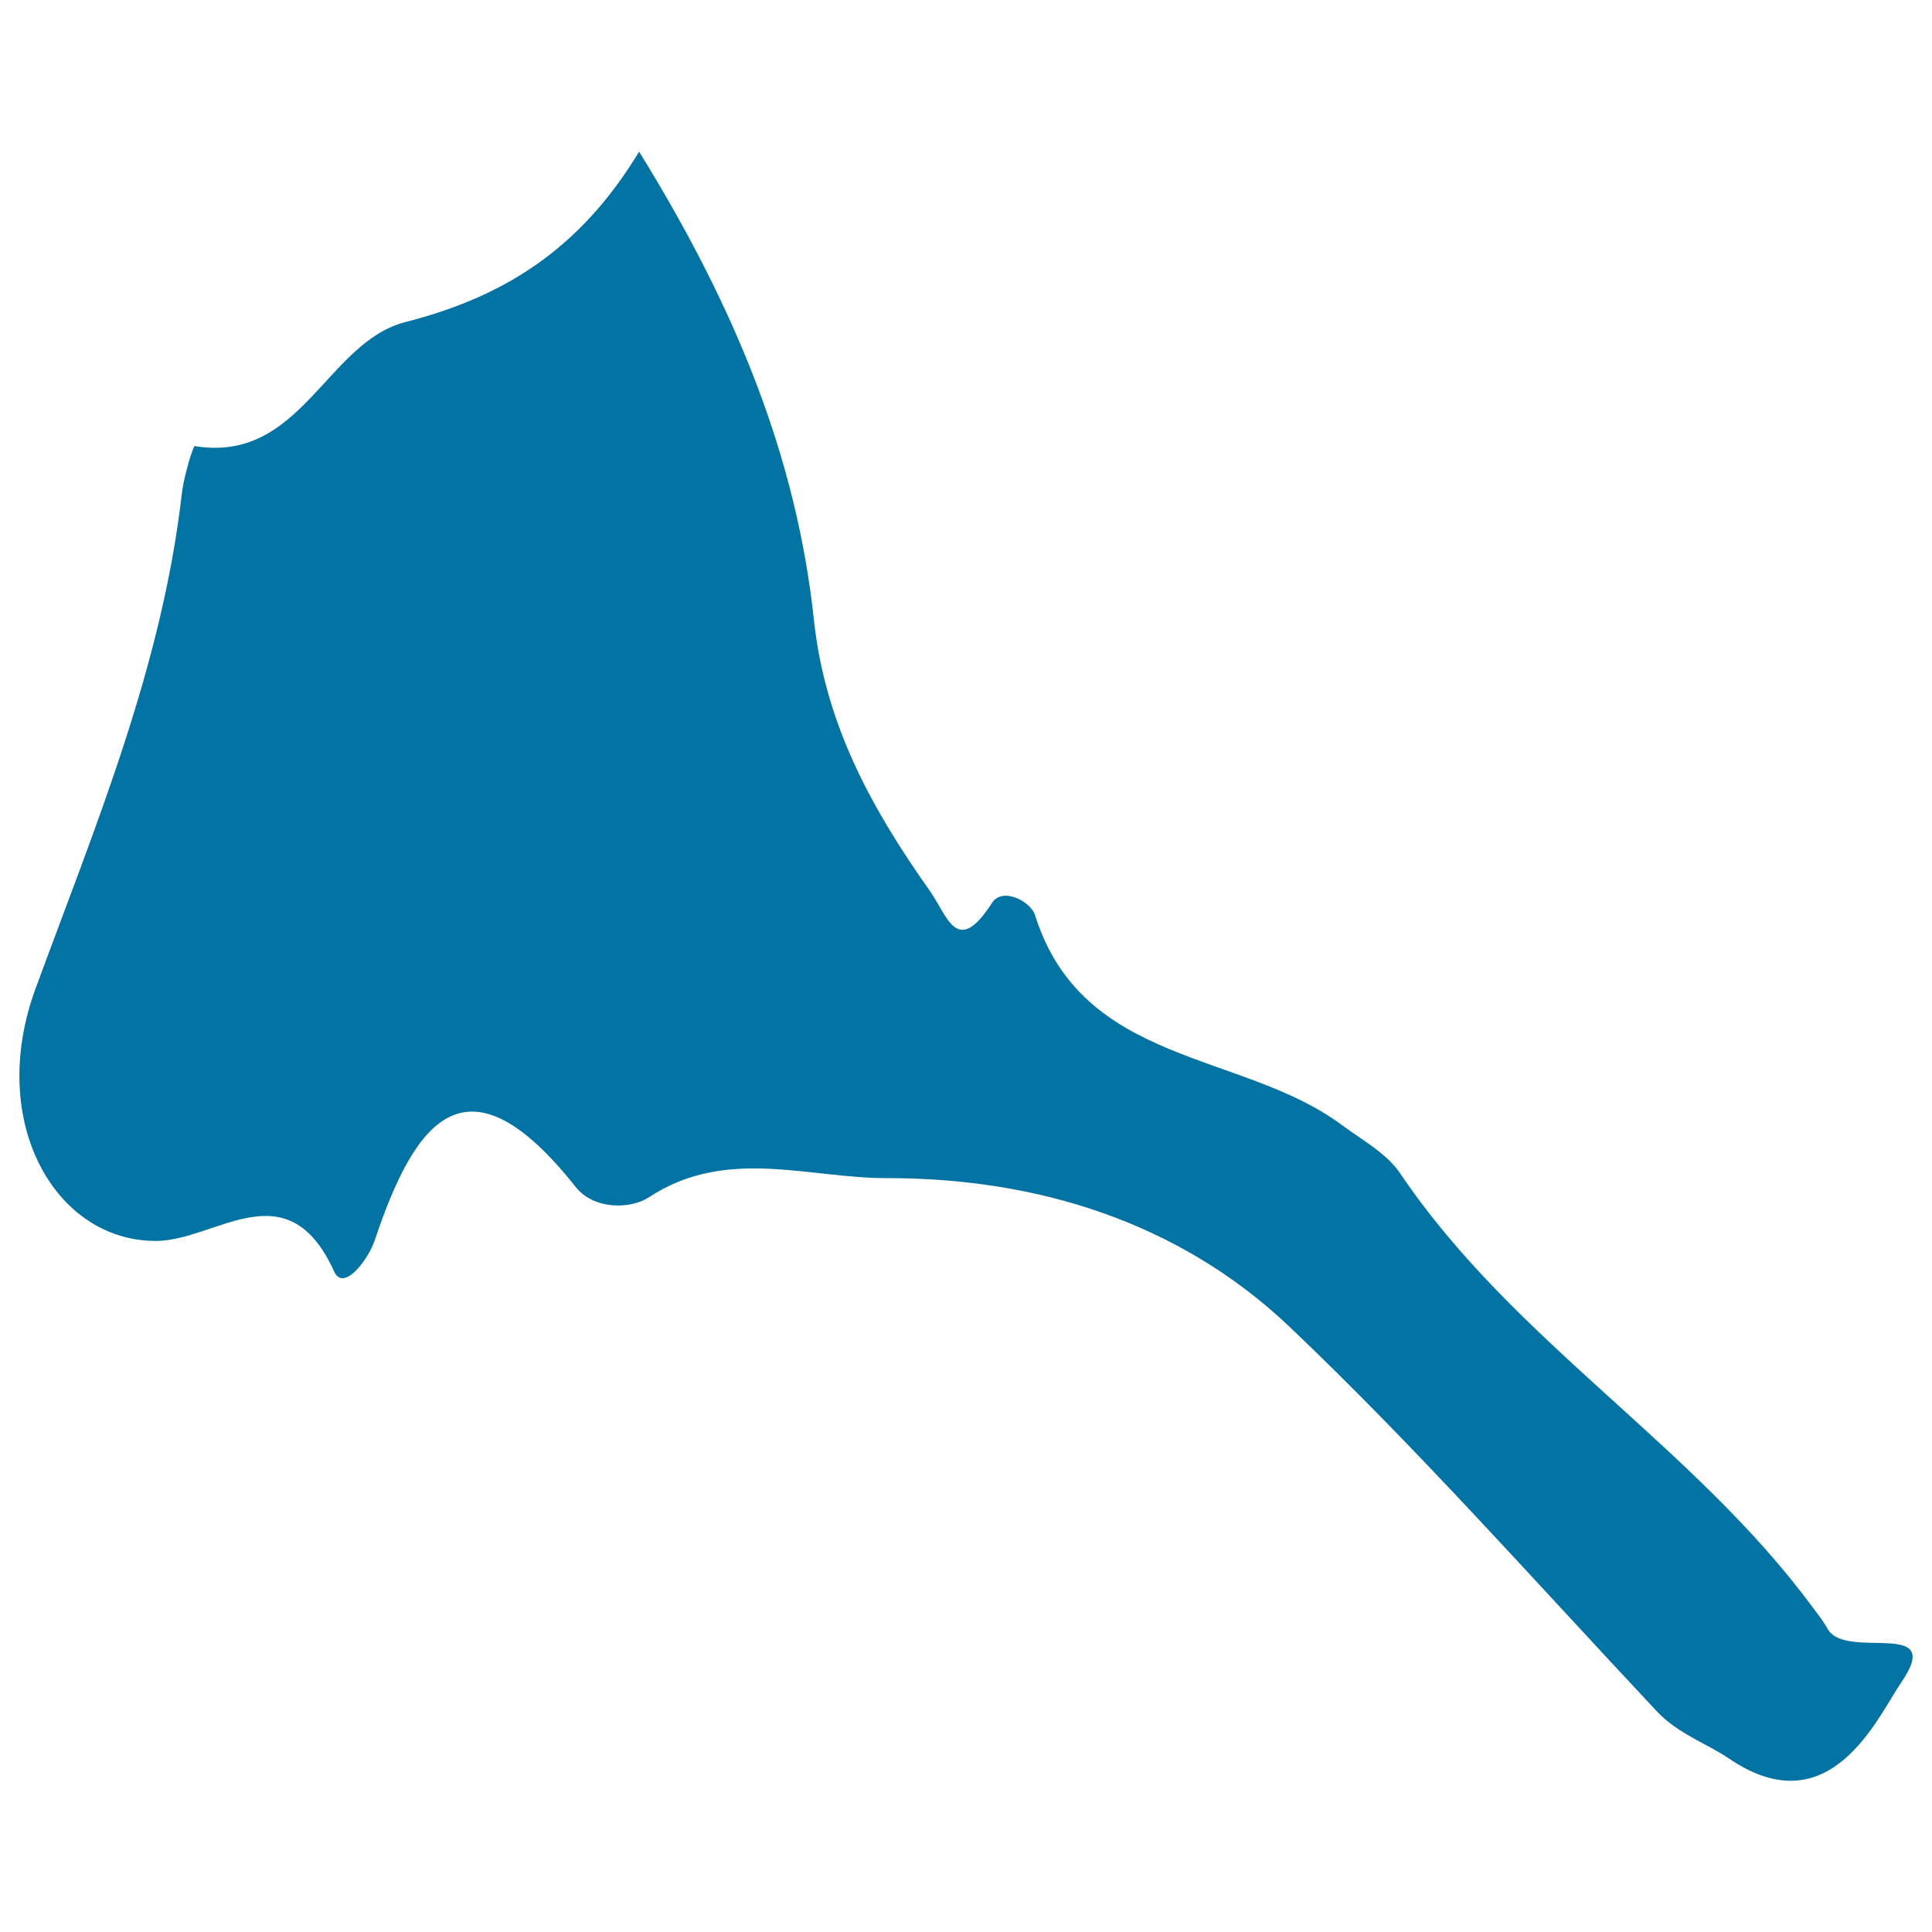
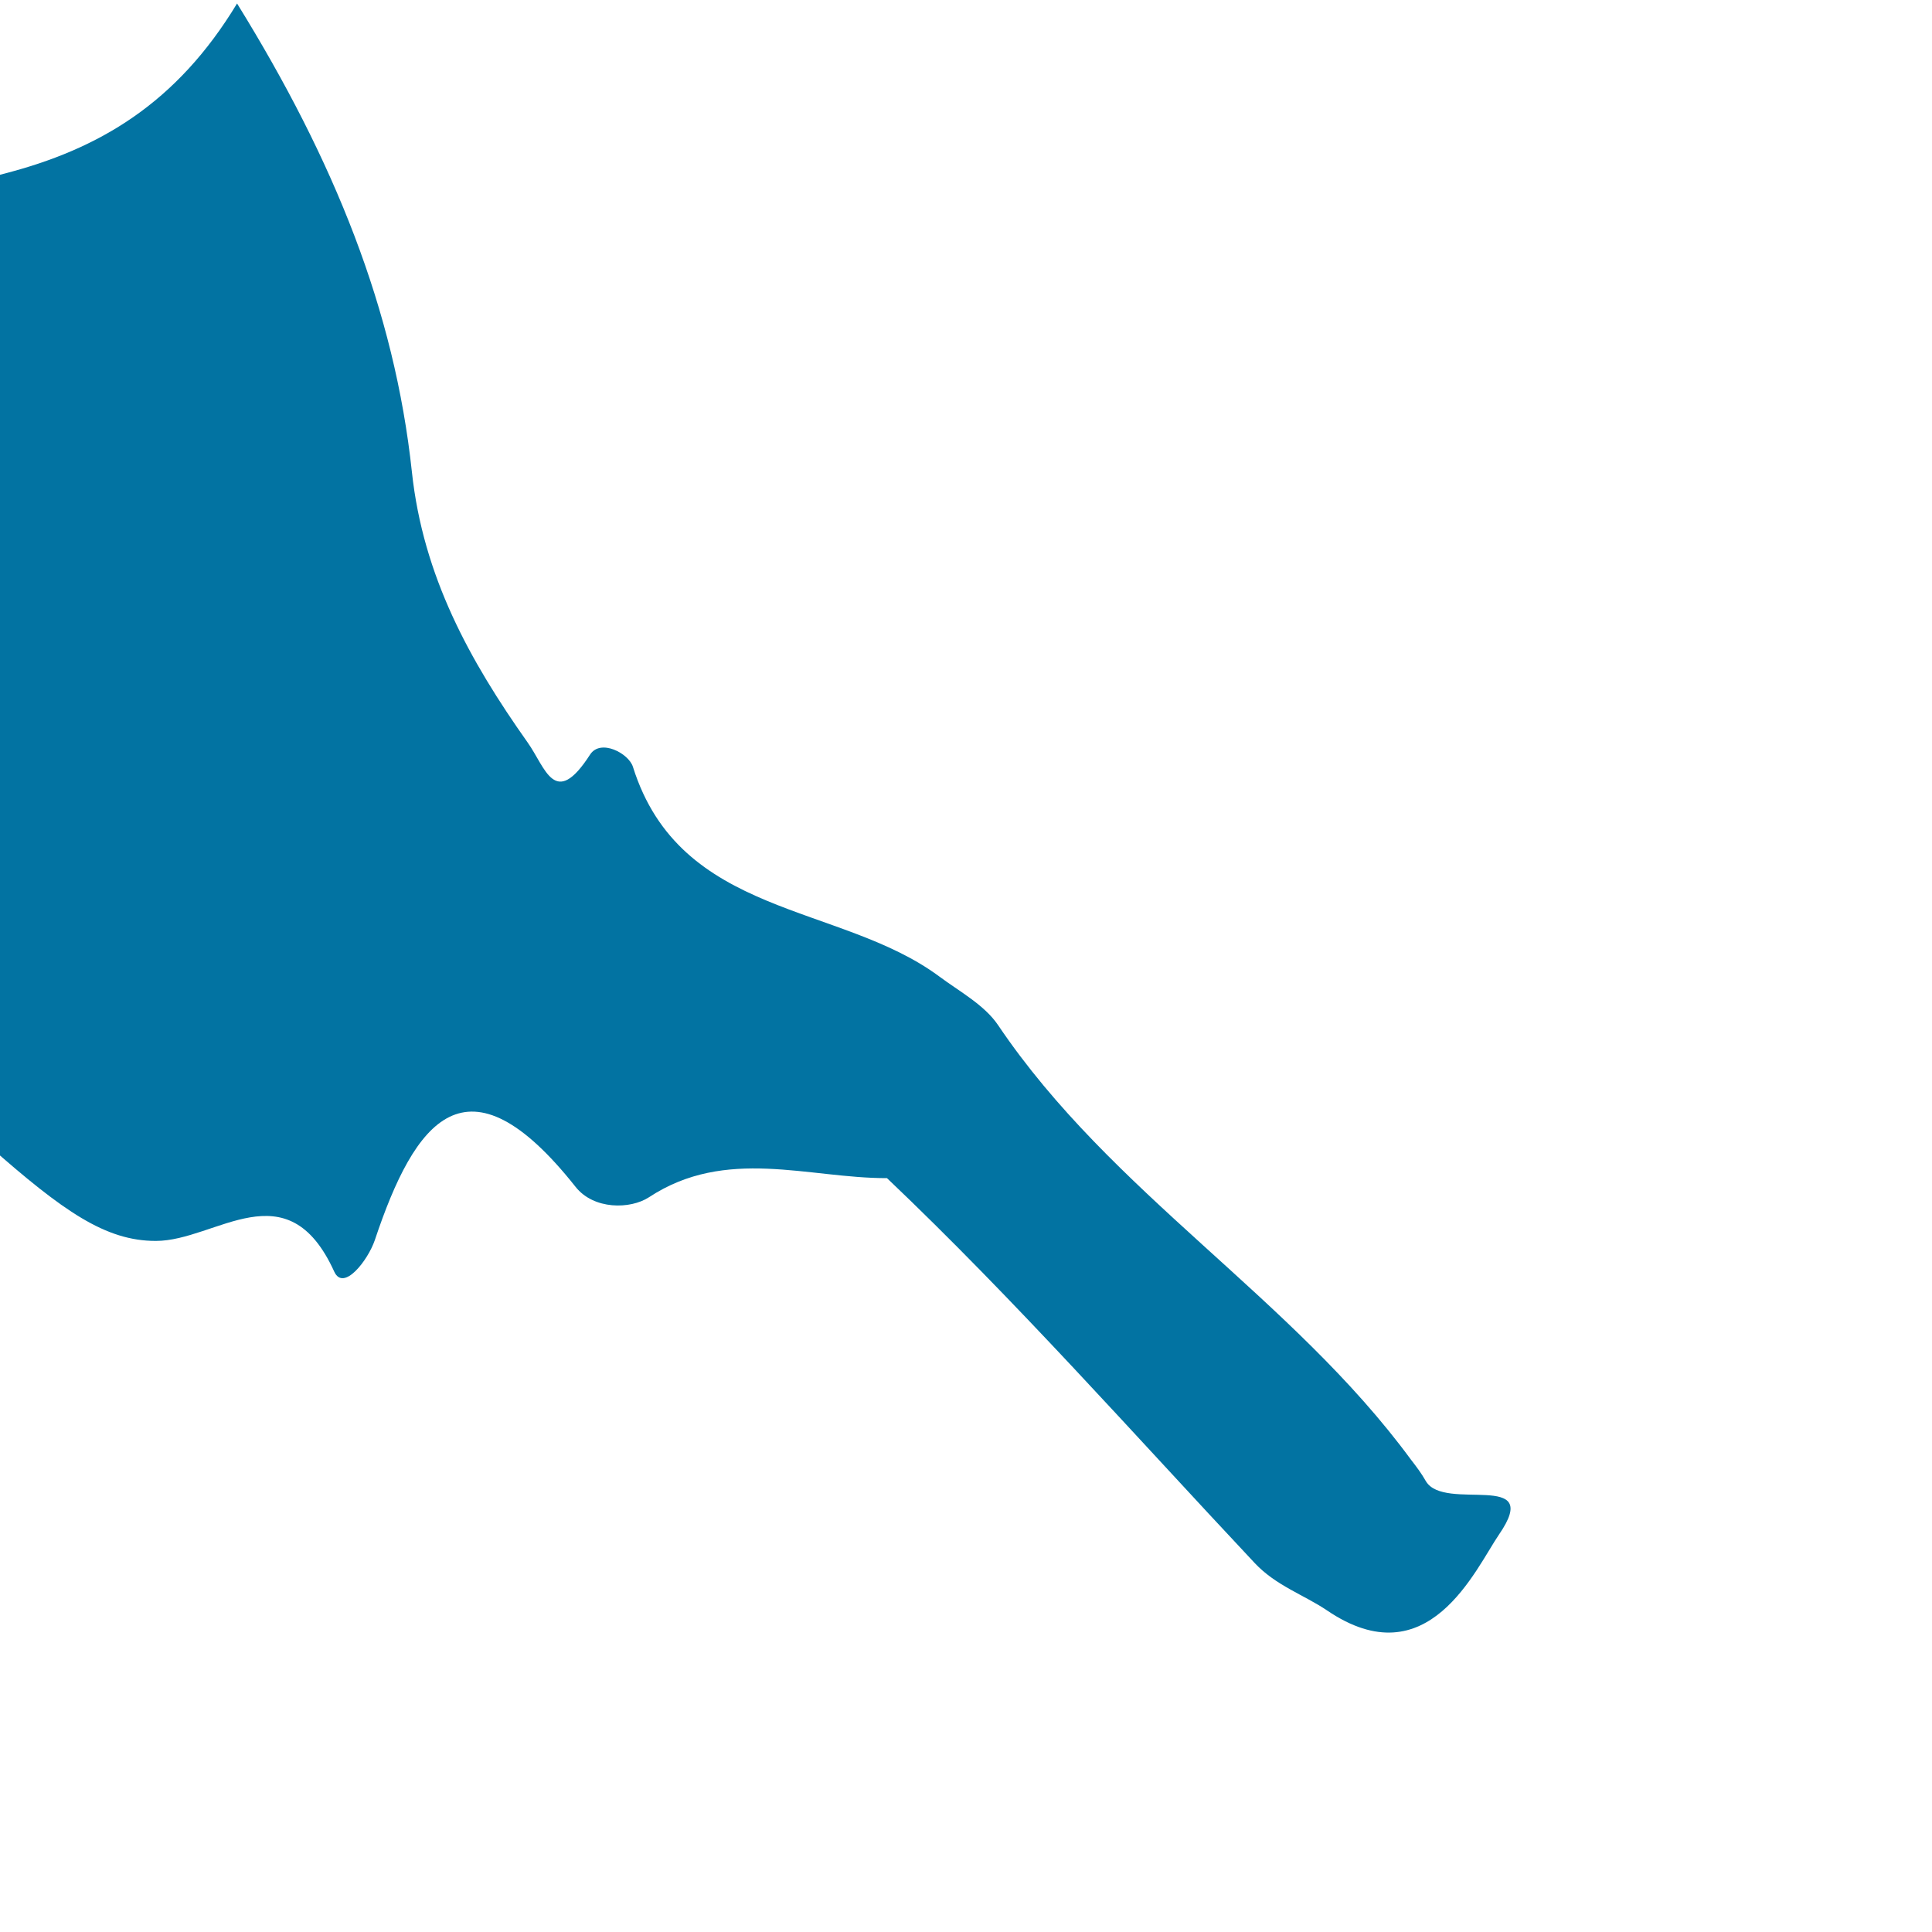
<svg xmlns="http://www.w3.org/2000/svg" viewBox="0 0 1000 1000" style="fill:#0273a2">
  <title>Eritrea SVG icon</title>
  <g>
-     <path d="M80.7,642.3c31.1,0,67.9-37.8,92.3,15.9c4.8,10.5,17.4-5.8,21-16.3c20.7-62,47.5-98.8,103.9-27.6c9.4,11.9,28.3,11.7,38,5.4c39.9-26.3,82.6-9.8,123.2-9.9c77.6-0.1,151.1,22.7,208.1,76.7c66.5,63.2,127.5,132.3,190.4,199.3c10.9,11.6,25.4,16.4,37.3,24.4c52.4,35.7,76.8-21.3,89.2-39.4c23-33.6-28.5-11.2-38-27.5c-2.2-3.9-4.9-7.5-7.7-11.1c-61.7-84-155.1-137.9-213.7-224.9c-7.1-10.5-20-17.4-30.6-25.3c-51.4-38-133.9-30.3-158.4-108.4c-2.2-7-16.8-14.7-22.2-6.3c-18.3,28.4-23,6.8-32.3-6.3c-30-42.4-54.1-86-59.9-140c-9-84-40.2-161.2-90.5-242.5c-31.2,51.6-71.3,75.5-121,88.2c-41,10.6-54,73.2-109,64.2c-0.9-0.1-5.7,15.9-6.7,24.7c-10.3,89.9-44.8,172-75.7,256.1C-6.9,580.5,28.5,642.4,80.7,642.3z" />
+     <path d="M80.7,642.3c31.1,0,67.9-37.8,92.3,15.9c4.8,10.5,17.4-5.8,21-16.3c20.7-62,47.5-98.8,103.9-27.6c9.4,11.9,28.3,11.7,38,5.4c39.9-26.3,82.6-9.8,123.2-9.9c66.5,63.2,127.5,132.3,190.4,199.3c10.9,11.6,25.4,16.4,37.3,24.4c52.4,35.7,76.8-21.3,89.2-39.4c23-33.6-28.5-11.2-38-27.5c-2.2-3.9-4.9-7.5-7.7-11.1c-61.7-84-155.1-137.9-213.7-224.9c-7.1-10.5-20-17.4-30.6-25.3c-51.4-38-133.9-30.3-158.4-108.4c-2.2-7-16.8-14.7-22.2-6.3c-18.3,28.4-23,6.8-32.3-6.3c-30-42.4-54.1-86-59.9-140c-9-84-40.2-161.2-90.5-242.5c-31.2,51.6-71.3,75.5-121,88.2c-41,10.6-54,73.2-109,64.2c-0.9-0.1-5.7,15.9-6.7,24.7c-10.3,89.9-44.8,172-75.7,256.1C-6.9,580.5,28.5,642.4,80.7,642.3z" />
  </g>
</svg>